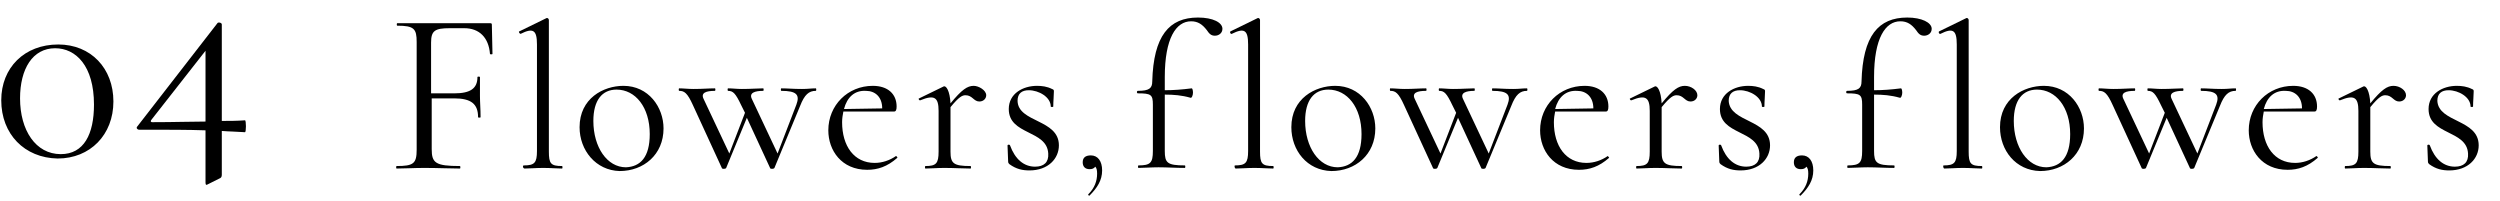
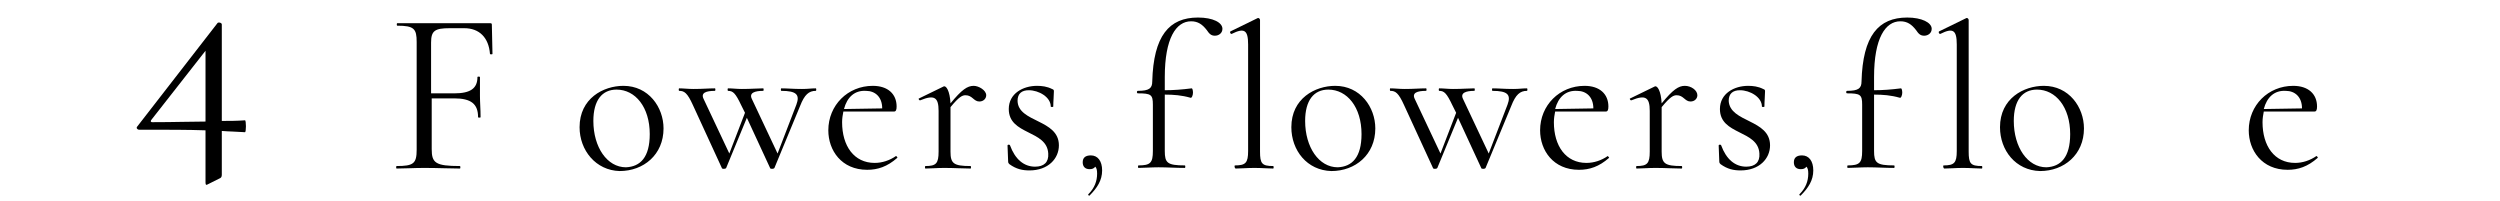
<svg xmlns="http://www.w3.org/2000/svg" version="1.1" id="レイヤー_1" x="0px" y="0px" viewBox="0 0 399 32" style="enable-background:new 0 0 399 32;" xml:space="preserve">
  <g>
    <g>
-       <path d="M0.2,16c0-5.2,3.7-8.9,9.1-8.9c5.2,0,8.8,3.8,8.8,9.1s-3.7,9.1-8.9,9.1C3.9,25.2,0.2,21.4,0.2,16z M15,16.7    c0-6.2-2.9-9-6.2-9c-3.6,0-5.6,3.3-5.6,8c0,5.1,2.5,8.9,6.5,8.9C13.4,24.6,15,21.4,15,16.7z" />
      <path d="M39.1,21.1c-1.3-0.1-2.5-0.1-3.7-0.2v7c0,0.3-0.1,0.5-0.4,0.6l-1.8,0.9c-0.3,0.2-0.4,0.1-0.4-0.3v-8.3    c-2.8-0.1-6-0.1-10.6-0.1c-0.3,0-0.5-0.3-0.3-0.5L34.7,3.7c0.1-0.2,0.7-0.1,0.7,0.2v15.4c1.1,0,2.4,0,3.7-0.1    C39.3,19.2,39.3,21.1,39.1,21.1z M32.8,19.4V8.1l-8.7,11.1c-0.1,0.2,0,0.3,0.2,0.3C27.9,19.5,30.4,19.4,32.8,19.4z" />
    </g>
  </g>
  <g>
    <g>
      <path d="M78.6,8.6c0,0.1-0.4,0.1-0.4,0c-0.2-2.6-1.7-4.1-4.1-4.1h-2.3c-2.4,0-3,0.4-3,2.3v8.1h3.7c2.6,0,3.7-0.8,3.7-2.6    c0-0.1,0.4-0.1,0.4,0c0,1.5,0,2.1,0,3c0,1.1,0.1,2.1,0.1,3.4c0,0.1-0.4,0.1-0.4,0c0-2.1-1.1-3-3.8-3h-3.6v8.1    c0,2.2,0.6,2.7,4.5,2.7c0.1,0,0.1,0.4,0,0.4c-1.6,0-3.4-0.1-5.7-0.1c-1.6,0-3.2,0.1-4.4,0.1c-0.1,0-0.1-0.4,0-0.4    c2.7,0,3.2-0.4,3.2-2.6V6.7c0-2.1-0.4-2.6-3.1-2.6c-0.1,0-0.1-0.4,0-0.4h14.8c0.3,0,0.3,0.1,0.3,0.3L78.6,8.6z" />
-       <path d="M83.6,26.4c1.7,0,2.1-0.4,2.1-2.3v-17c0-2.3-0.6-2.7-2.6-1.7C82.9,5.4,82.7,5,82.9,5l4.3-2.1c0.2-0.1,0.4,0.1,0.4,0.3v21    c0,1.9,0.3,2.3,2.1,2.3c0.1,0,0.1,0.4,0,0.4c-0.8,0-1.8-0.1-3-0.1c-1.2,0-2.2,0.1-3,0.1C83.4,26.8,83.4,26.4,83.6,26.4z" />
      <path d="M92.5,20.3c0-4.6,3.8-6.6,7-6.6c4,0,6.4,3.4,6.4,6.8c0,4.2-3.2,6.8-7,6.8C95.1,27.2,92.5,24,92.5,20.3z M103.7,21.4    c0-4.3-2.3-7.1-5.3-7.1c-2.3,0-3.7,1.7-3.7,5c0,4.2,2.2,7.4,5.2,7.4C102.2,26.6,103.7,25.1,103.7,21.4z" />
      <path d="M130.2,14.5c-1.1,0-1.8,0.6-2.5,2.4l-4.1,9.9c-0.1,0.2-0.7,0.2-0.7,0l-3.7-8l-3.3,8c-0.1,0.2-0.7,0.2-0.7,0l-4.6-10    c-0.9-2-1.4-2.3-2.2-2.3c-0.1,0-0.1-0.4,0-0.4c0.7,0,1.4,0.1,2.3,0.1c1.4,0,2.4-0.1,3.4-0.1c0.1,0,0.1,0.4,0,0.4    c-1.4,0-2.3,0.3-1.8,1.3l4.1,8.7l2.5-6.5l-0.6-1.2c-0.9-1.9-1.3-2.3-2.1-2.3c-0.1,0-0.1-0.4,0-0.4c0.7,0,1.4,0.1,2.2,0.1    c1.5,0,2.5-0.1,3.4-0.1c0.1,0,0.1,0.4,0,0.4c-1.3,0-2.3,0.3-1.8,1.3l4.1,8.7l3-7.8c0.6-1.6,0-2.2-2.4-2.2c-0.1,0-0.1-0.4,0-0.4    c1.1,0,1.8,0.1,3.3,0.1c1,0,1.4-0.1,2.2-0.1C130.3,14.1,130.3,14.5,130.2,14.5z" />
      <path d="M143.2,25.2c-1.6,1.4-3.1,1.9-4.8,1.9c-4.1,0-6.2-3.1-6.2-6.3c0-4,3.1-7.1,7.1-7.1c2.4,0,3.8,1.3,3.8,3.3    c0,0.5-0.1,0.8-0.4,0.8l-8.1,0c-0.1,0.5-0.2,1.1-0.2,1.7c0,3.8,1.9,6.5,5.2,6.5c1.2,0,2.4-0.4,3.4-1.1    C143.1,24.9,143.3,25.2,143.2,25.2z M134.7,17.4l6.1-0.1c0-1.8-1.1-2.8-2.6-2.8C136.4,14.4,135.2,15.5,134.7,17.4z" />
      <path d="M157.4,15.2c0,0.5-0.4,1-1.1,1c-0.9,0-1.1-1-2.2-1c-0.5,0-1,0.2-2.4,1.9v7.1c0,1.9,0.5,2.3,3.2,2.3c0.1,0,0.1,0.4,0,0.4    c-1.2,0-2.6-0.1-4.2-0.1c-1.2,0-2.2,0.1-3,0.1c-0.1,0-0.1-0.4,0-0.4c1.7,0,2.1-0.4,2.1-2.3v-6.5c0-2.2-0.7-2.6-2.9-1.7    c-0.2,0.1-0.4-0.3-0.2-0.3l3.9-1.9c0.4-0.2,1,0.7,1.1,2.7c1.8-2.2,2.7-2.8,3.7-2.8C156.2,13.7,157.4,14.4,157.4,15.2z" />
      <path d="M169,23.2c0,2.1-1.7,4-4.7,4c-1.1,0-2.1-0.2-3.2-1c-0.1-0.1-0.2-0.2-0.2-0.4l-0.1-2.6c0-0.1,0.3-0.2,0.4,0    c0.8,2.2,2.2,3.4,4,3.4c1.4,0,2.2-0.7,2.1-2.1c-0.2-3.8-6.3-2.9-6.3-7.1c0-2.5,2.3-3.7,4.5-3.7c0.8,0,1.6,0.1,2.4,0.5    c0.3,0.1,0.3,0.2,0.3,0.4c0,0.7-0.1,1.5-0.1,2.4c0,0.1-0.4,0.1-0.4,0c0-1.5-1.9-2.6-3.5-2.6c-1.1,0-1.8,0.5-1.8,1.7    C162.5,19.6,169,19,169,23.2z" />
      <path d="M175.9,27.2c0,1.6-0.8,2.8-2,4c-0.1,0.1-0.3-0.1-0.2-0.2c1-1,1.4-2.1,1.4-3.3c0-0.6-0.1-0.9-0.3-1.1    c-0.2,0.3-0.5,0.4-0.9,0.4c-0.7,0-1.1-0.4-1.1-1.1c0-0.7,0.4-1.1,1.3-1.1C175.2,24.8,175.9,25.7,175.9,27.2z" />
      <path d="M195.1,4.6c0,0.7-0.6,1.1-1.2,1.1c-0.6,0-0.9-0.3-1.3-0.9c-0.7-0.9-1.4-1.4-2.5-1.4c-2.4,0-4.2,2.7-4.2,8.9v2.1    c1.4,0,2.7-0.1,4.3-0.3c0.1,0,0.2,0.3,0.2,0.7c0,0.4-0.2,0.9-0.4,0.8c-1.4-0.4-2.7-0.5-4.1-0.5v9c0,1.9,0.4,2.3,3.2,2.3    c0.1,0,0.1,0.4,0,0.4c-1.5,0-2.8-0.1-4.2-0.1c-1.2,0-2.3,0.1-3.2,0.1c-0.1,0-0.1-0.4,0-0.4c1.9,0,2.3-0.4,2.3-2.3v-7.4    c0-1.6-0.3-1.8-2.4-1.8c-0.2,0-0.2-0.4,0-0.4c1.8,0,2.3-0.4,2.3-1.5c0.2-7.3,2.7-10.2,7.3-10.2C193.6,2.8,195.1,3.6,195.1,4.6z" />
      <path d="M197.1,26.4c1.7,0,2.1-0.4,2.1-2.3v-17c0-2.3-0.6-2.7-2.6-1.7c-0.2,0.1-0.4-0.3-0.2-0.4l4.3-2.1c0.2-0.1,0.4,0.1,0.4,0.3    v21c0,1.9,0.3,2.3,2.1,2.3c0.1,0,0.1,0.4,0,0.4c-0.8,0-1.8-0.1-3-0.1c-1.2,0-2.2,0.1-3,0.1C197,26.8,197,26.4,197.1,26.4z" />
      <path d="M206.1,20.3c0-4.6,3.8-6.6,7-6.6c4,0,6.4,3.4,6.4,6.8c0,4.2-3.2,6.8-7,6.8C208.6,27.2,206.1,24,206.1,20.3z M217.3,21.4    c0-4.3-2.3-7.1-5.3-7.1c-2.3,0-3.7,1.7-3.7,5c0,4.2,2.2,7.4,5.2,7.4C215.8,26.6,217.3,25.1,217.3,21.4z" />
      <path d="M243.7,14.5c-1.1,0-1.8,0.6-2.5,2.4l-4.1,9.9c-0.1,0.2-0.7,0.2-0.7,0l-3.7-8l-3.3,8c-0.1,0.2-0.7,0.2-0.7,0l-4.6-10    c-0.9-2-1.4-2.3-2.2-2.3c-0.1,0-0.1-0.4,0-0.4c0.7,0,1.4,0.1,2.3,0.1c1.4,0,2.4-0.1,3.4-0.1c0.1,0,0.1,0.4,0,0.4    c-1.4,0-2.3,0.3-1.8,1.3l4.1,8.7l2.5-6.5l-0.6-1.2c-0.9-1.9-1.3-2.3-2.1-2.3c-0.1,0-0.1-0.4,0-0.4c0.7,0,1.4,0.1,2.2,0.1    c1.5,0,2.5-0.1,3.4-0.1c0.1,0,0.1,0.4,0,0.4c-1.3,0-2.3,0.3-1.8,1.3l4.1,8.7l3-7.8c0.6-1.6,0-2.2-2.4-2.2c-0.1,0-0.1-0.4,0-0.4    c1.1,0,1.8,0.1,3.3,0.1c1,0,1.4-0.1,2.2-0.1C243.8,14.1,243.8,14.5,243.7,14.5z" />
      <path d="M256.8,25.2c-1.6,1.4-3.1,1.9-4.8,1.9c-4.1,0-6.2-3.1-6.2-6.3c0-4,3.1-7.1,7.1-7.1c2.4,0,3.8,1.3,3.8,3.3    c0,0.5-0.1,0.8-0.4,0.8l-8.1,0c-0.1,0.5-0.2,1.1-0.2,1.7c0,3.8,1.9,6.5,5.2,6.5c1.2,0,2.4-0.4,3.4-1.1    C256.6,24.9,256.9,25.2,256.8,25.2z M248.2,17.4l6.1-0.1c0-1.8-1.1-2.8-2.6-2.8C249.9,14.4,248.7,15.5,248.2,17.4z" />
      <path d="M270.9,15.2c0,0.5-0.4,1-1.1,1c-0.9,0-1.1-1-2.2-1c-0.5,0-1,0.2-2.4,1.9v7.1c0,1.9,0.5,2.3,3.2,2.3c0.1,0,0.1,0.4,0,0.4    c-1.2,0-2.6-0.1-4.2-0.1c-1.2,0-2.2,0.1-3,0.1c-0.1,0-0.1-0.4,0-0.4c1.7,0,2.1-0.4,2.1-2.3v-6.5c0-2.2-0.7-2.6-2.9-1.7    c-0.2,0.1-0.4-0.3-0.2-0.3l3.9-1.9c0.4-0.2,1,0.7,1.1,2.7c1.8-2.2,2.7-2.8,3.7-2.8S270.9,14.4,270.9,15.2z" />
      <path d="M282.5,23.2c0,2.1-1.7,4-4.7,4c-1.1,0-2.1-0.2-3.2-1c-0.1-0.1-0.2-0.2-0.2-0.4l-0.1-2.6c0-0.1,0.3-0.2,0.4,0    c0.8,2.2,2.2,3.4,4,3.4c1.4,0,2.2-0.7,2.1-2.1c-0.2-3.8-6.3-2.9-6.3-7.1c0-2.5,2.3-3.7,4.5-3.7c0.8,0,1.6,0.1,2.4,0.5    c0.3,0.1,0.3,0.2,0.3,0.4c0,0.7-0.1,1.5-0.1,2.4c0,0.1-0.4,0.1-0.4,0c0-1.5-1.9-2.6-3.5-2.6c-1.1,0-1.8,0.5-1.8,1.7    C276.1,19.6,282.5,19,282.5,23.2z" />
      <path d="M289.4,27.2c0,1.6-0.8,2.8-2,4c-0.1,0.1-0.3-0.1-0.2-0.2c1-1,1.4-2.1,1.4-3.3c0-0.6-0.1-0.9-0.3-1.1    c-0.2,0.3-0.5,0.4-0.9,0.4c-0.7,0-1.1-0.4-1.1-1.1c0-0.7,0.4-1.1,1.3-1.1C288.7,24.8,289.4,25.7,289.4,27.2z" />
      <path d="M308.3,4.6c0,0.7-0.6,1.1-1.2,1.1c-0.6,0-0.9-0.3-1.3-0.9c-0.7-0.9-1.4-1.4-2.5-1.4c-2.4,0-4.2,2.7-4.2,8.9v2.1    c1.4,0,2.7-0.1,4.3-0.3c0.1,0,0.2,0.3,0.2,0.7c0,0.4-0.2,0.9-0.4,0.8c-1.4-0.4-2.7-0.5-4.1-0.5v9c0,1.9,0.4,2.3,3.2,2.3    c0.1,0,0.1,0.4,0,0.4c-1.5,0-2.8-0.1-4.2-0.1c-1.2,0-2.3,0.1-3.2,0.1c-0.1,0-0.1-0.4,0-0.4c1.9,0,2.3-0.4,2.3-2.3v-7.4    c0-1.6-0.3-1.8-2.4-1.8c-0.2,0-0.2-0.4,0-0.4c1.8,0,2.3-0.4,2.3-1.5c0.2-7.3,2.7-10.2,7.3-10.2C306.7,2.8,308.3,3.6,308.3,4.6z" />
      <path d="M310.2,26.4c1.7,0,2.1-0.4,2.1-2.3v-17c0-2.3-0.6-2.7-2.6-1.7c-0.2,0.1-0.4-0.3-0.2-0.4l4.3-2.1c0.2-0.1,0.4,0.1,0.4,0.3    v21c0,1.9,0.3,2.3,2.1,2.3c0.1,0,0.1,0.4,0,0.4c-0.8,0-1.8-0.1-3-0.1c-1.2,0-2.2,0.1-3,0.1C310.1,26.8,310.1,26.4,310.2,26.4z" />
      <path d="M319.2,20.3c0-4.6,3.8-6.6,7-6.6c4,0,6.4,3.4,6.4,6.8c0,4.2-3.2,6.8-7,6.8C321.7,27.2,319.2,24,319.2,20.3z M330.4,21.4    c0-4.3-2.3-7.1-5.3-7.1c-2.3,0-3.7,1.7-3.7,5c0,4.2,2.2,7.4,5.2,7.4C328.9,26.6,330.4,25.1,330.4,21.4z" />
-       <path d="M356.8,14.5c-1.1,0-1.8,0.6-2.5,2.4l-4.1,9.9c-0.1,0.2-0.7,0.2-0.7,0l-3.7-8l-3.3,8c-0.1,0.2-0.7,0.2-0.7,0l-4.6-10    c-0.9-2-1.4-2.3-2.2-2.3c-0.1,0-0.1-0.4,0-0.4c0.7,0,1.4,0.1,2.3,0.1c1.4,0,2.4-0.1,3.4-0.1c0.1,0,0.1,0.4,0,0.4    c-1.4,0-2.3,0.3-1.8,1.3l4.1,8.7l2.5-6.5l-0.6-1.2c-0.9-1.9-1.3-2.3-2.1-2.3c-0.1,0-0.1-0.4,0-0.4c0.7,0,1.4,0.1,2.2,0.1    c1.5,0,2.5-0.1,3.4-0.1c0.1,0,0.1,0.4,0,0.4c-1.3,0-2.3,0.3-1.8,1.3l4.1,8.7l3-7.8c0.6-1.6,0-2.2-2.4-2.2c-0.1,0-0.1-0.4,0-0.4    c1.1,0,1.8,0.1,3.3,0.1c1,0,1.4-0.1,2.2-0.1C356.9,14.1,356.9,14.5,356.8,14.5z" />
      <path d="M369.9,25.2c-1.6,1.4-3.1,1.9-4.8,1.9c-4.1,0-6.2-3.1-6.2-6.3c0-4,3.1-7.1,7.1-7.1c2.4,0,3.8,1.3,3.8,3.3    c0,0.5-0.1,0.8-0.4,0.8l-8.1,0c-0.1,0.5-0.2,1.1-0.2,1.7c0,3.8,1.9,6.5,5.2,6.5c1.2,0,2.4-0.4,3.4-1.1    C369.8,24.9,370,25.2,369.9,25.2z M361.3,17.4l6.1-0.1c0-1.8-1.1-2.8-2.6-2.8C363,14.4,361.8,15.5,361.3,17.4z" />
-       <path d="M384,15.2c0,0.5-0.4,1-1.1,1c-0.9,0-1.1-1-2.2-1c-0.5,0-1,0.2-2.4,1.9v7.1c0,1.9,0.5,2.3,3.2,2.3c0.1,0,0.1,0.4,0,0.4    c-1.2,0-2.6-0.1-4.2-0.1c-1.2,0-2.2,0.1-3,0.1c-0.1,0-0.1-0.4,0-0.4c1.7,0,2.1-0.4,2.1-2.3v-6.5c0-2.2-0.7-2.6-2.9-1.7    c-0.2,0.1-0.4-0.3-0.2-0.3l3.9-1.9c0.4-0.2,1,0.7,1.1,2.7c1.8-2.2,2.7-2.8,3.7-2.8S384,14.4,384,15.2z" />
-       <path d="M395.6,23.2c0,2.1-1.7,4-4.7,4c-1.1,0-2.1-0.2-3.2-1c-0.1-0.1-0.2-0.2-0.2-0.4l-0.1-2.6c0-0.1,0.3-0.2,0.4,0    c0.8,2.2,2.2,3.4,4,3.4c1.4,0,2.2-0.7,2.1-2.1c-0.2-3.8-6.3-2.9-6.3-7.1c0-2.5,2.3-3.7,4.5-3.7c0.8,0,1.6,0.1,2.4,0.5    c0.3,0.1,0.3,0.2,0.3,0.4c0,0.7-0.1,1.5-0.1,2.4c0,0.1-0.4,0.1-0.4,0c0-1.5-1.9-2.6-3.5-2.6c-1.1,0-1.8,0.5-1.8,1.7    C389.2,19.6,395.6,19,395.6,23.2z" />
    </g>
  </g>
</svg>